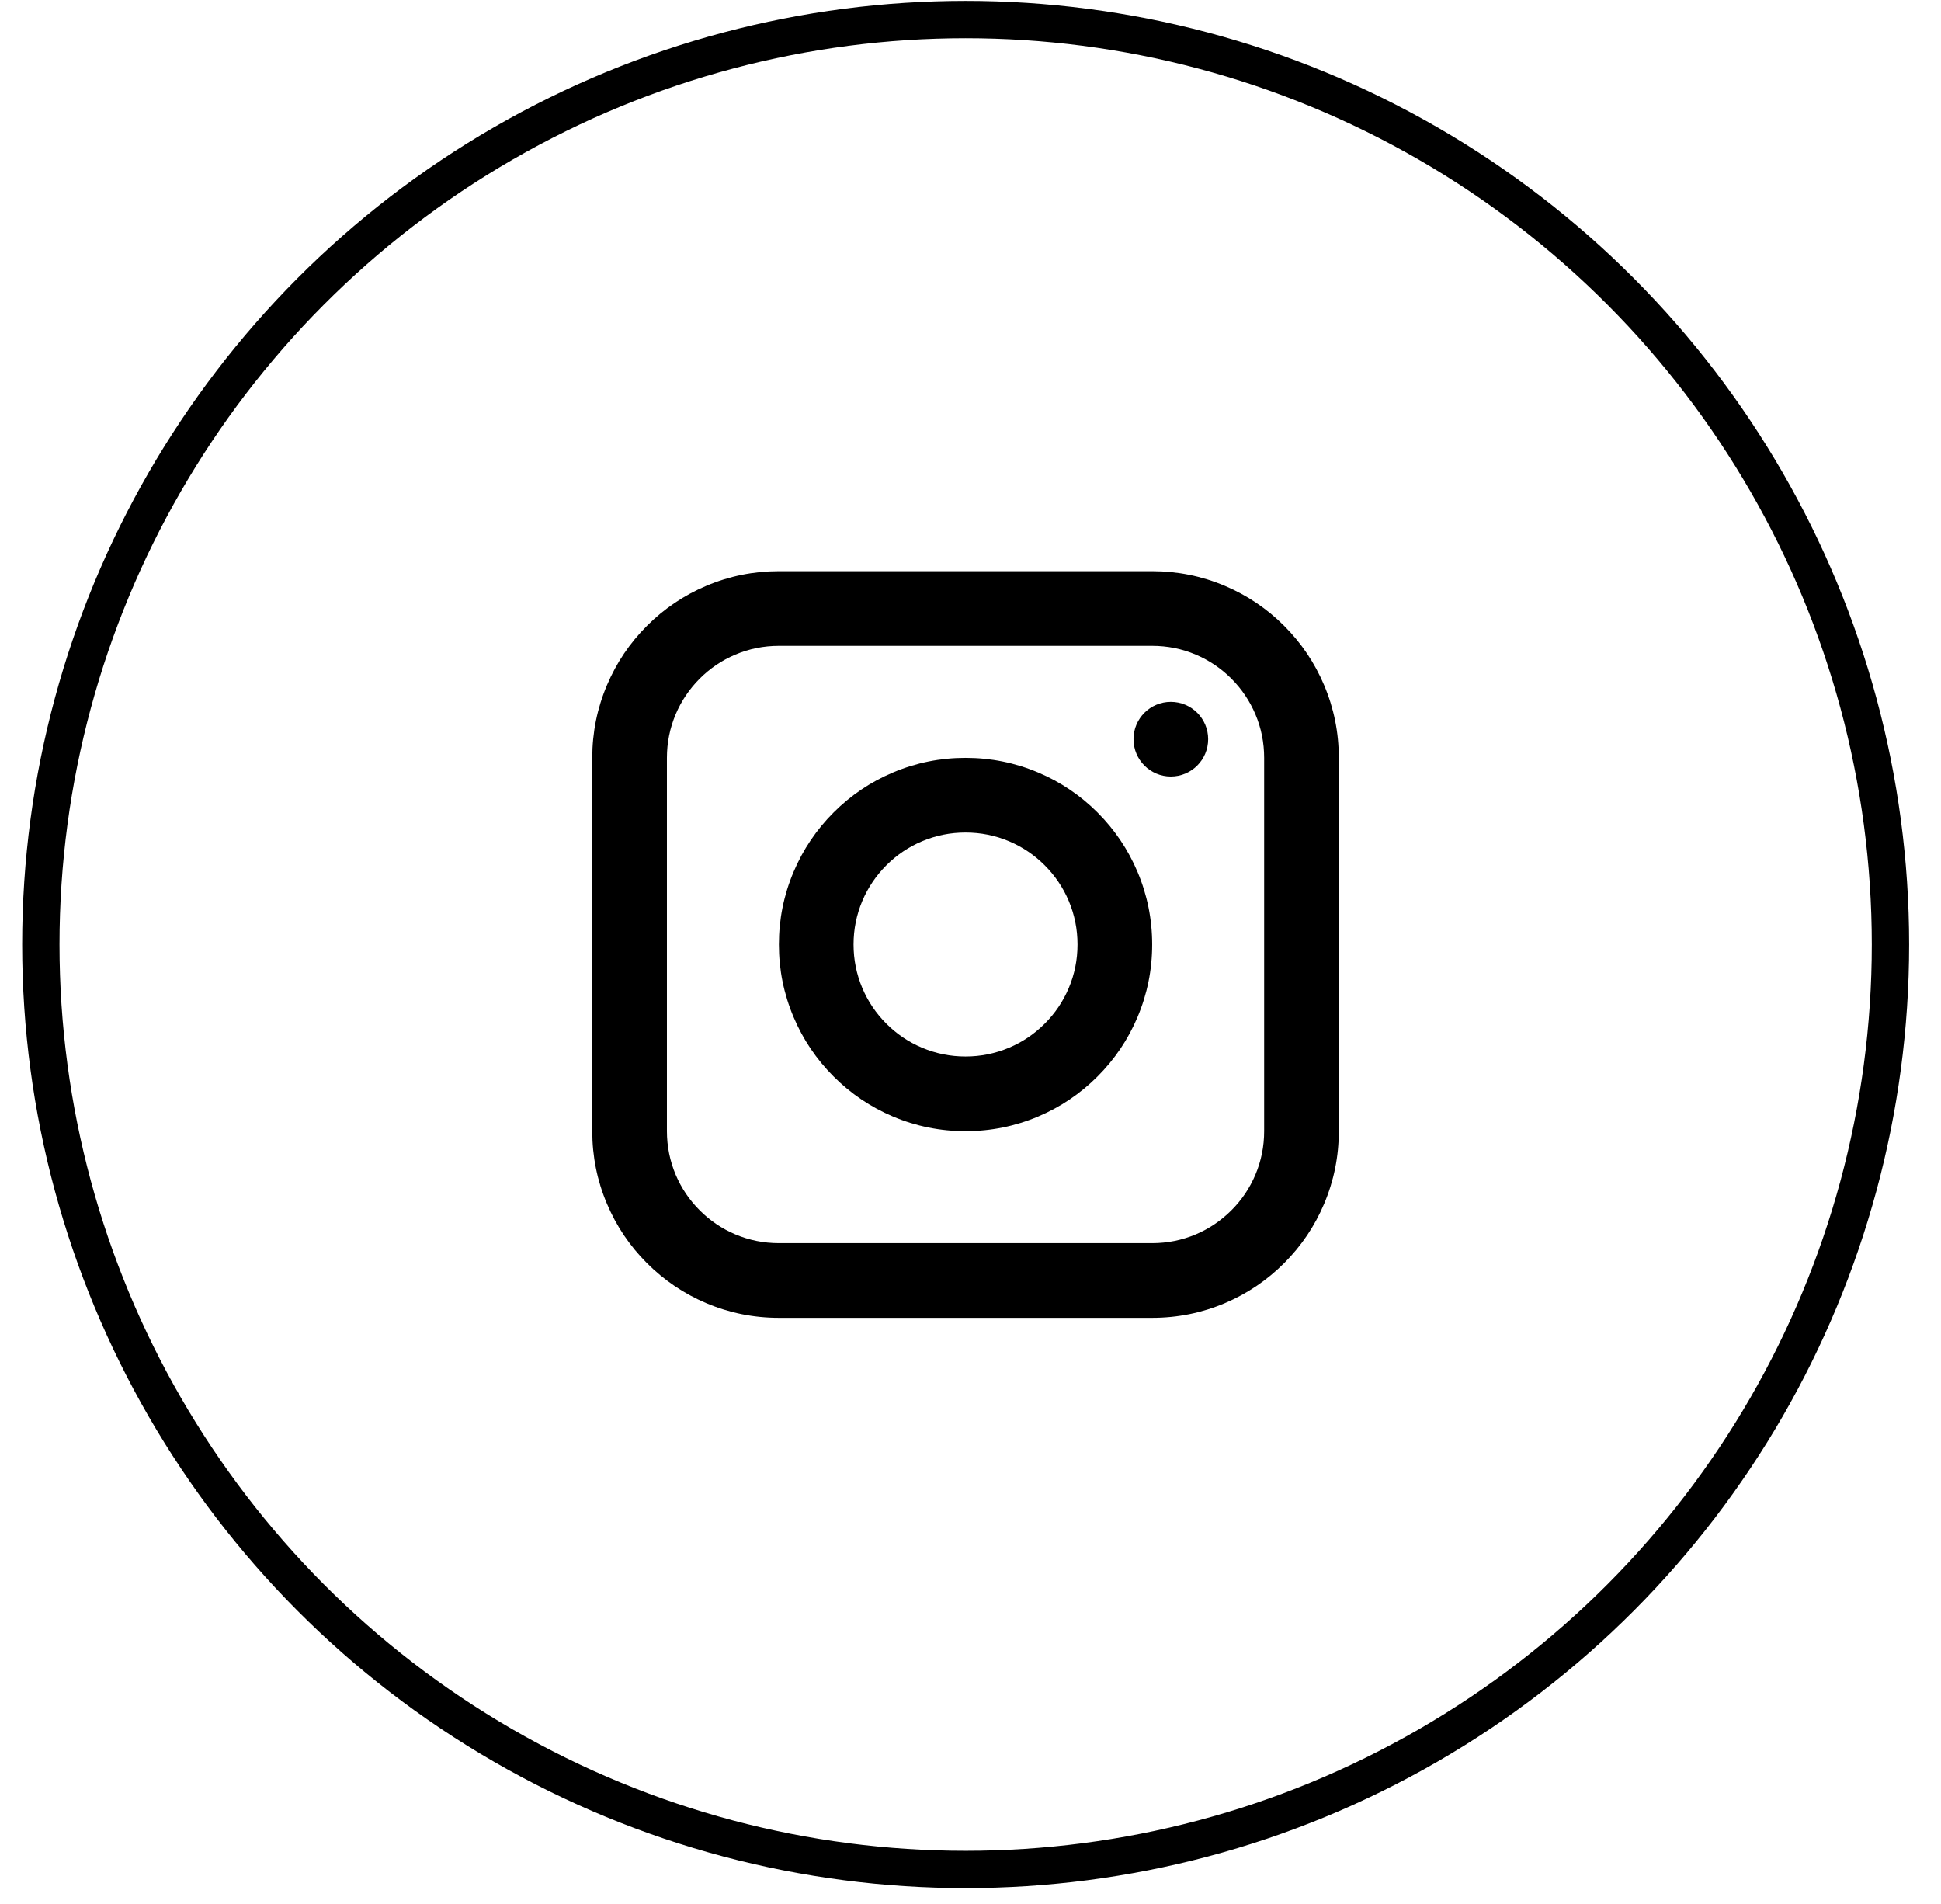
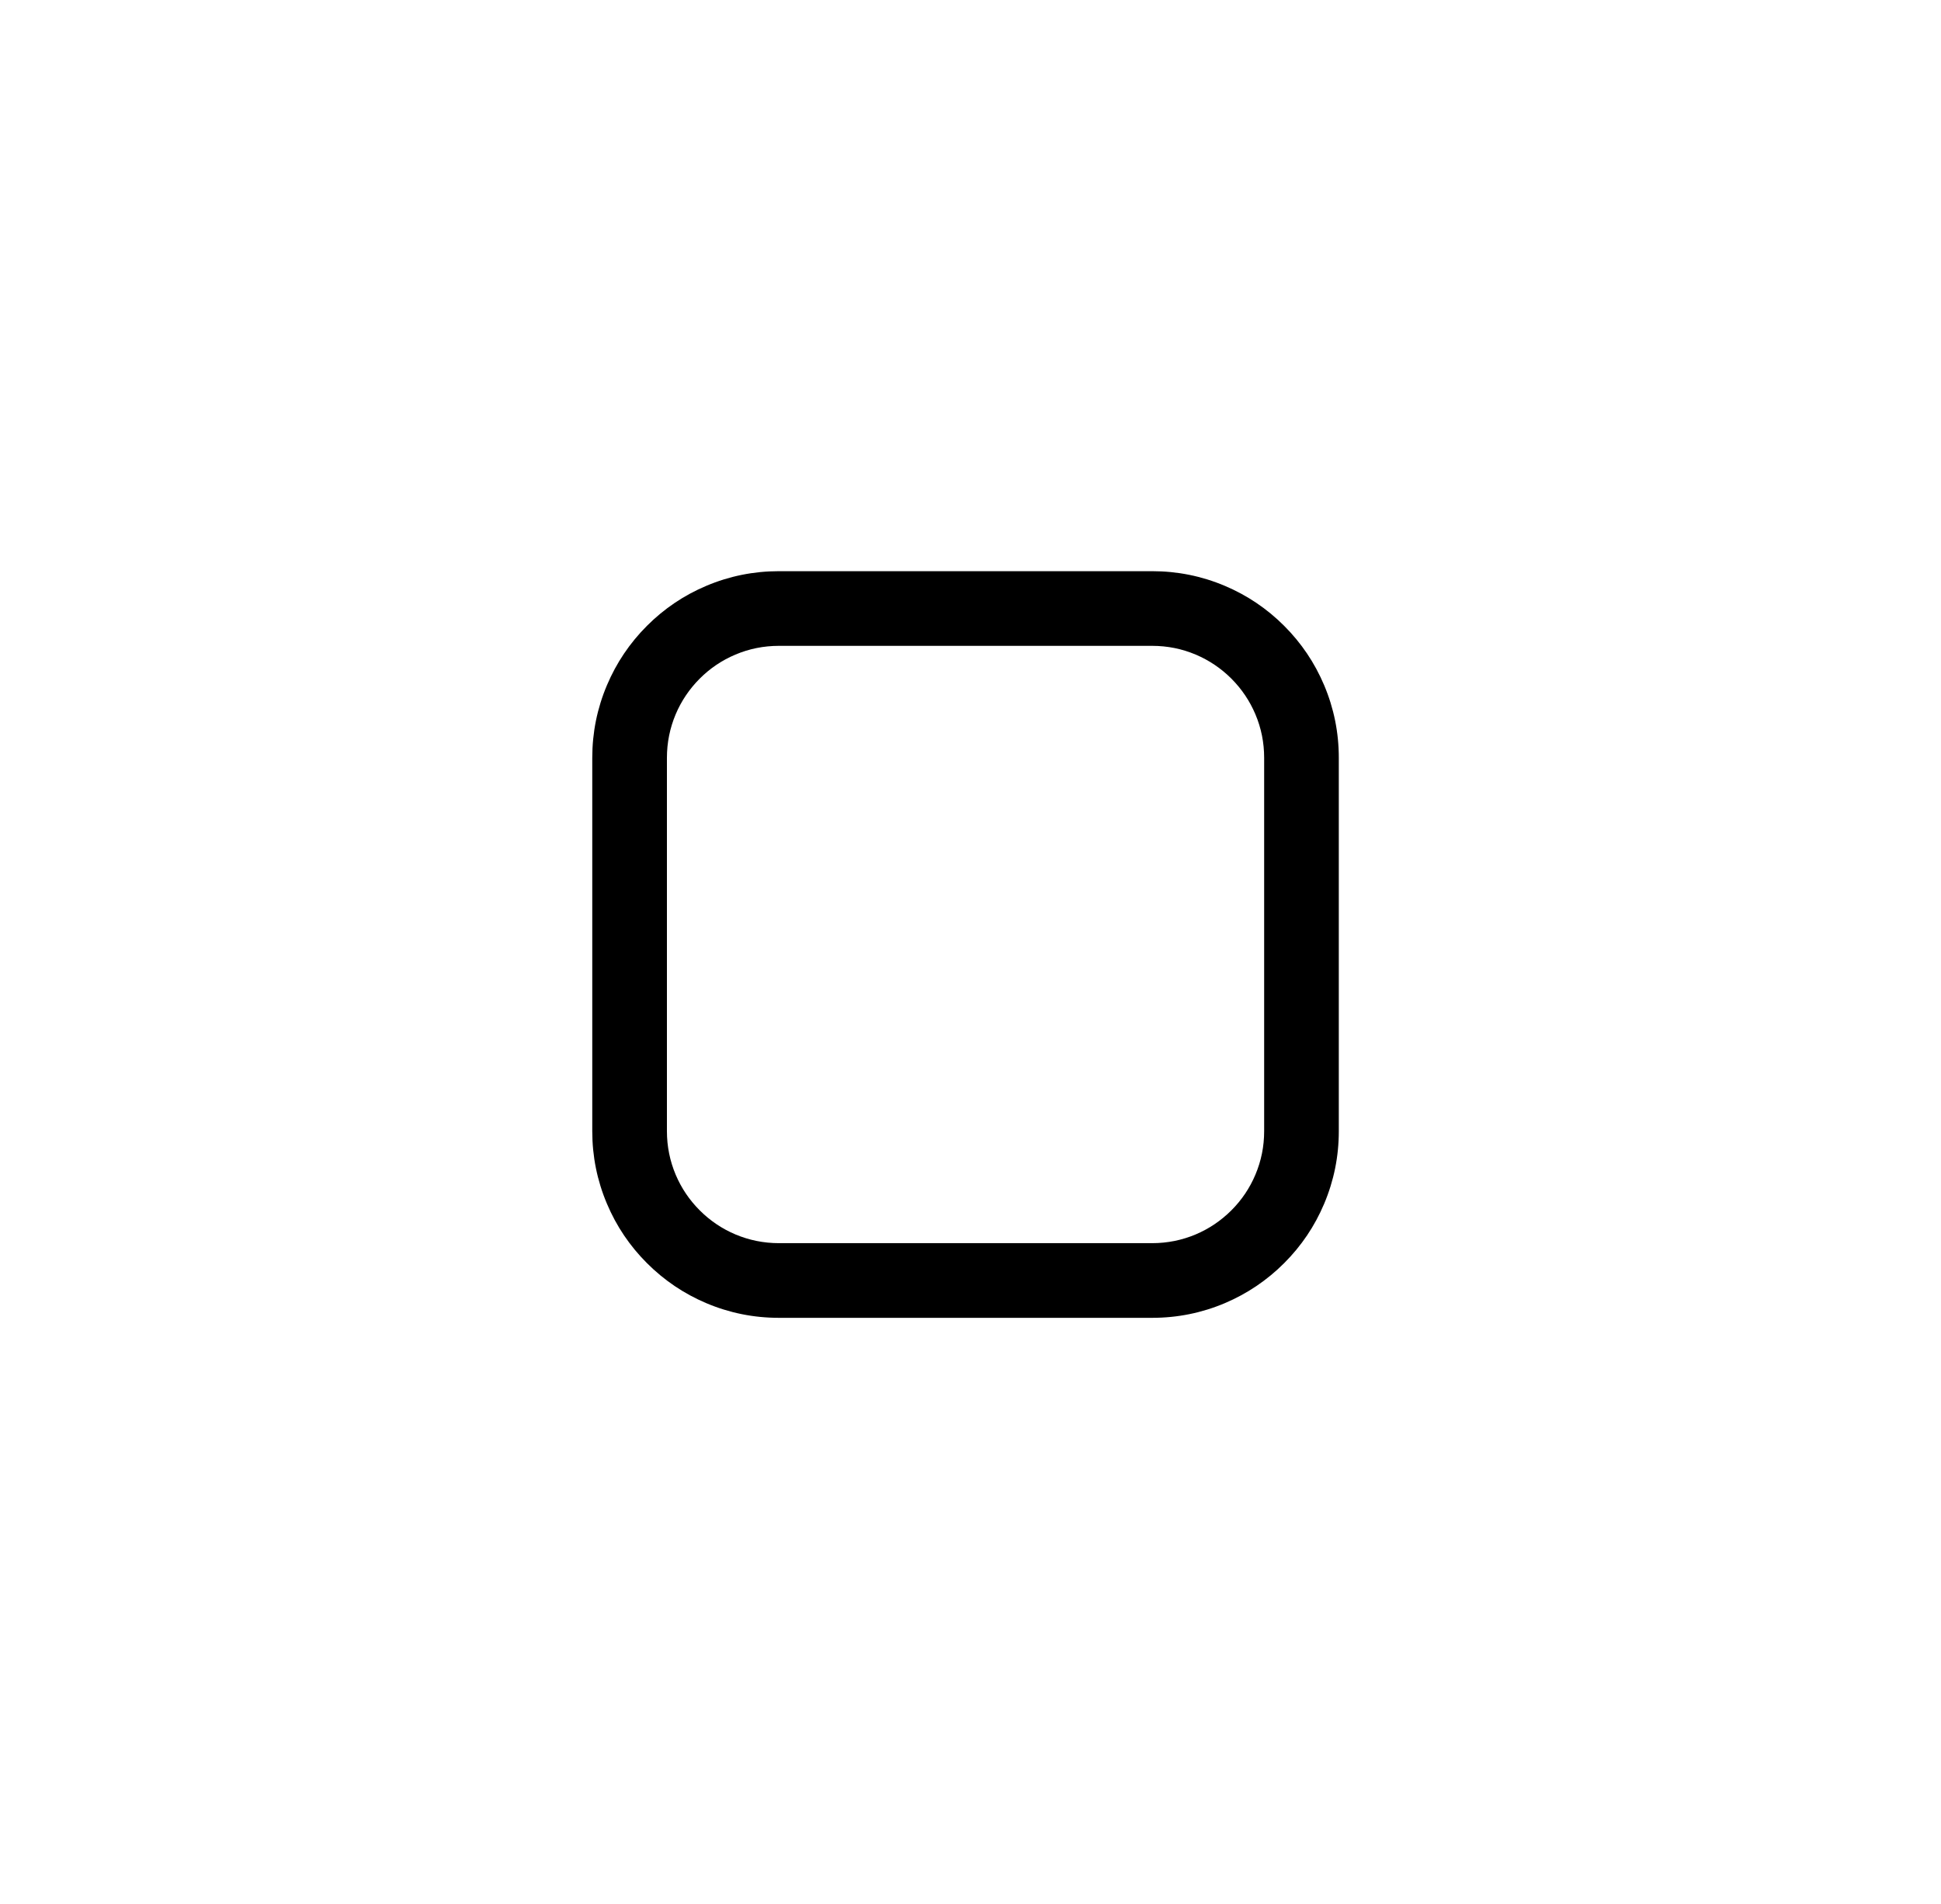
<svg xmlns="http://www.w3.org/2000/svg" width="52" height="51" viewBox="0 0 52 51" fill="none">
-   <circle cx="25.87" cy="25.3" r="24.776" stroke="black" />
  <path d="M30.867 17.3H20.867C20.46 17.3 20.071 17.378 19.7 17.535C19.341 17.687 19.023 17.901 18.746 18.178C18.469 18.456 18.254 18.774 18.102 19.132C17.946 19.503 17.867 19.892 17.867 20.3V30.3C17.867 30.707 17.946 31.096 18.102 31.467C18.254 31.826 18.469 32.144 18.746 32.421C19.023 32.698 19.341 32.913 19.7 33.065C20.071 33.221 20.46 33.3 20.867 33.3H30.867C31.274 33.3 31.664 33.221 32.035 33.065C32.393 32.913 32.711 32.698 32.989 32.421C33.266 32.144 33.48 31.826 33.632 31.467C33.789 31.096 33.867 30.707 33.867 30.3V20.3C33.867 19.892 33.789 19.503 33.632 19.132C33.48 18.774 33.266 18.456 32.989 18.178C32.711 17.901 32.393 17.687 32.035 17.535C31.664 17.378 31.274 17.3 30.867 17.3ZM30.867 15.3C31.545 15.3 32.194 15.431 32.814 15.693C33.412 15.946 33.942 16.303 34.403 16.764C34.864 17.225 35.221 17.755 35.474 18.353C35.736 18.973 35.867 19.622 35.867 20.3V30.3C35.867 30.977 35.736 31.626 35.474 32.246C35.221 32.845 34.864 33.374 34.403 33.835C33.942 34.296 33.412 34.653 32.814 34.907C32.194 35.169 31.545 35.3 30.867 35.3H20.867C20.189 35.3 19.541 35.169 18.921 34.907C18.322 34.653 17.793 34.296 17.332 33.835C16.871 33.374 16.514 32.845 16.261 32.246C15.998 31.626 15.867 30.977 15.867 30.3V20.3C15.867 19.622 15.998 18.973 16.261 18.353C16.514 17.755 16.871 17.225 17.332 16.764C17.793 16.303 18.322 15.946 18.921 15.693C19.541 15.431 20.189 15.3 20.867 15.3H30.867Z" fill="black" />
-   <path d="M25.867 28.3C26.274 28.3 26.664 28.221 27.035 28.064C27.393 27.913 27.711 27.698 27.988 27.421C28.266 27.144 28.48 26.826 28.632 26.467C28.789 26.096 28.867 25.707 28.867 25.3C28.867 24.892 28.789 24.503 28.632 24.132C28.48 23.774 28.266 23.456 27.988 23.178C27.711 22.901 27.393 22.687 27.035 22.535C26.664 22.378 26.274 22.3 25.867 22.3C25.46 22.3 25.071 22.378 24.7 22.535C24.341 22.687 24.023 22.901 23.746 23.178C23.469 23.456 23.254 23.774 23.102 24.132C22.946 24.503 22.867 24.892 22.867 25.3C22.867 25.707 22.946 26.096 23.102 26.467C23.254 26.826 23.469 27.144 23.746 27.421C24.023 27.698 24.341 27.913 24.7 28.064C25.071 28.221 25.46 28.3 25.867 28.3ZM25.867 30.3C25.189 30.3 24.541 30.169 23.921 29.907C23.322 29.653 22.793 29.296 22.332 28.835C21.871 28.374 21.514 27.845 21.261 27.246C20.998 26.626 20.867 25.977 20.867 25.3C20.867 24.622 20.998 23.973 21.261 23.353C21.514 22.755 21.871 22.225 22.332 21.764C22.793 21.303 23.322 20.946 23.921 20.693C24.541 20.431 25.189 20.3 25.867 20.3C26.545 20.3 27.194 20.431 27.814 20.693C28.412 20.946 28.942 21.303 29.403 21.764C29.864 22.225 30.221 22.755 30.474 23.353C30.736 23.973 30.867 24.622 30.867 25.3C30.867 25.977 30.736 26.626 30.474 27.246C30.221 27.845 29.864 28.374 29.403 28.835C28.942 29.296 28.412 29.653 27.814 29.907C27.194 30.169 26.545 30.3 25.867 30.3Z" fill="black" />
-   <path d="M31.367 20.8C31.919 20.8 32.367 20.352 32.367 19.8C32.367 19.247 31.919 18.8 31.367 18.8C30.815 18.8 30.367 19.247 30.367 19.8C30.367 20.352 30.815 20.8 31.367 20.8Z" fill="black" />
</svg>